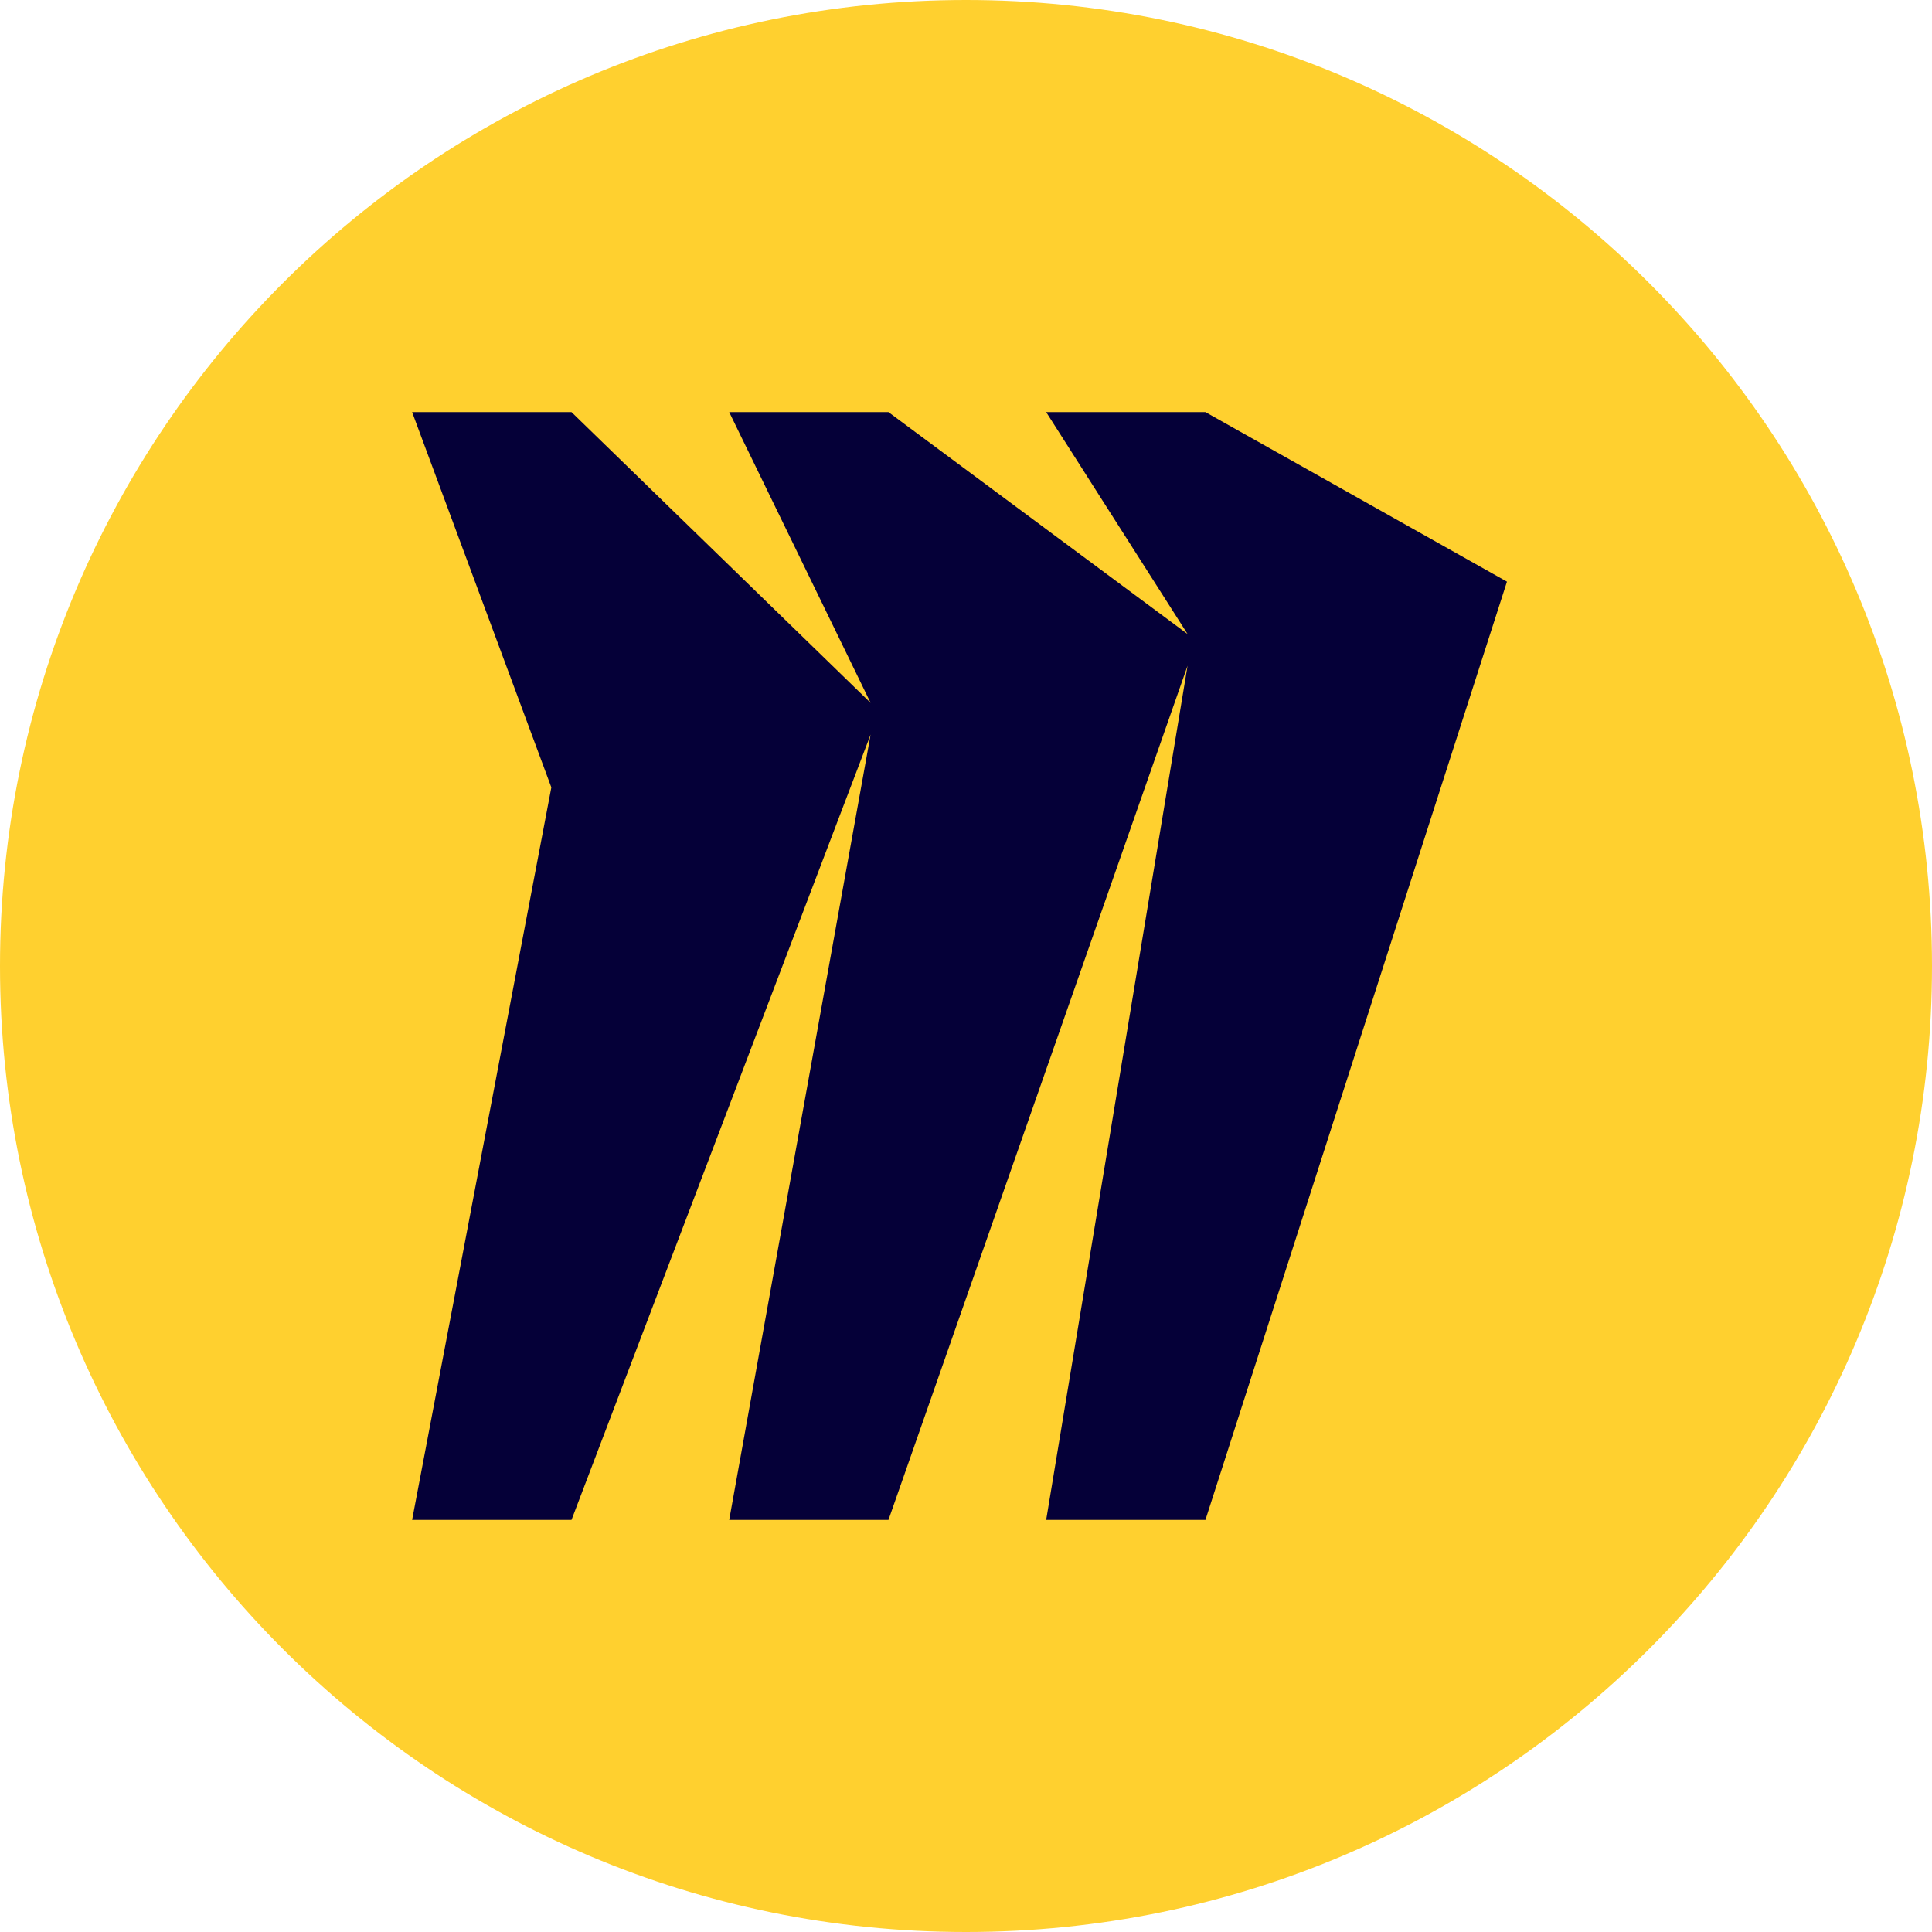
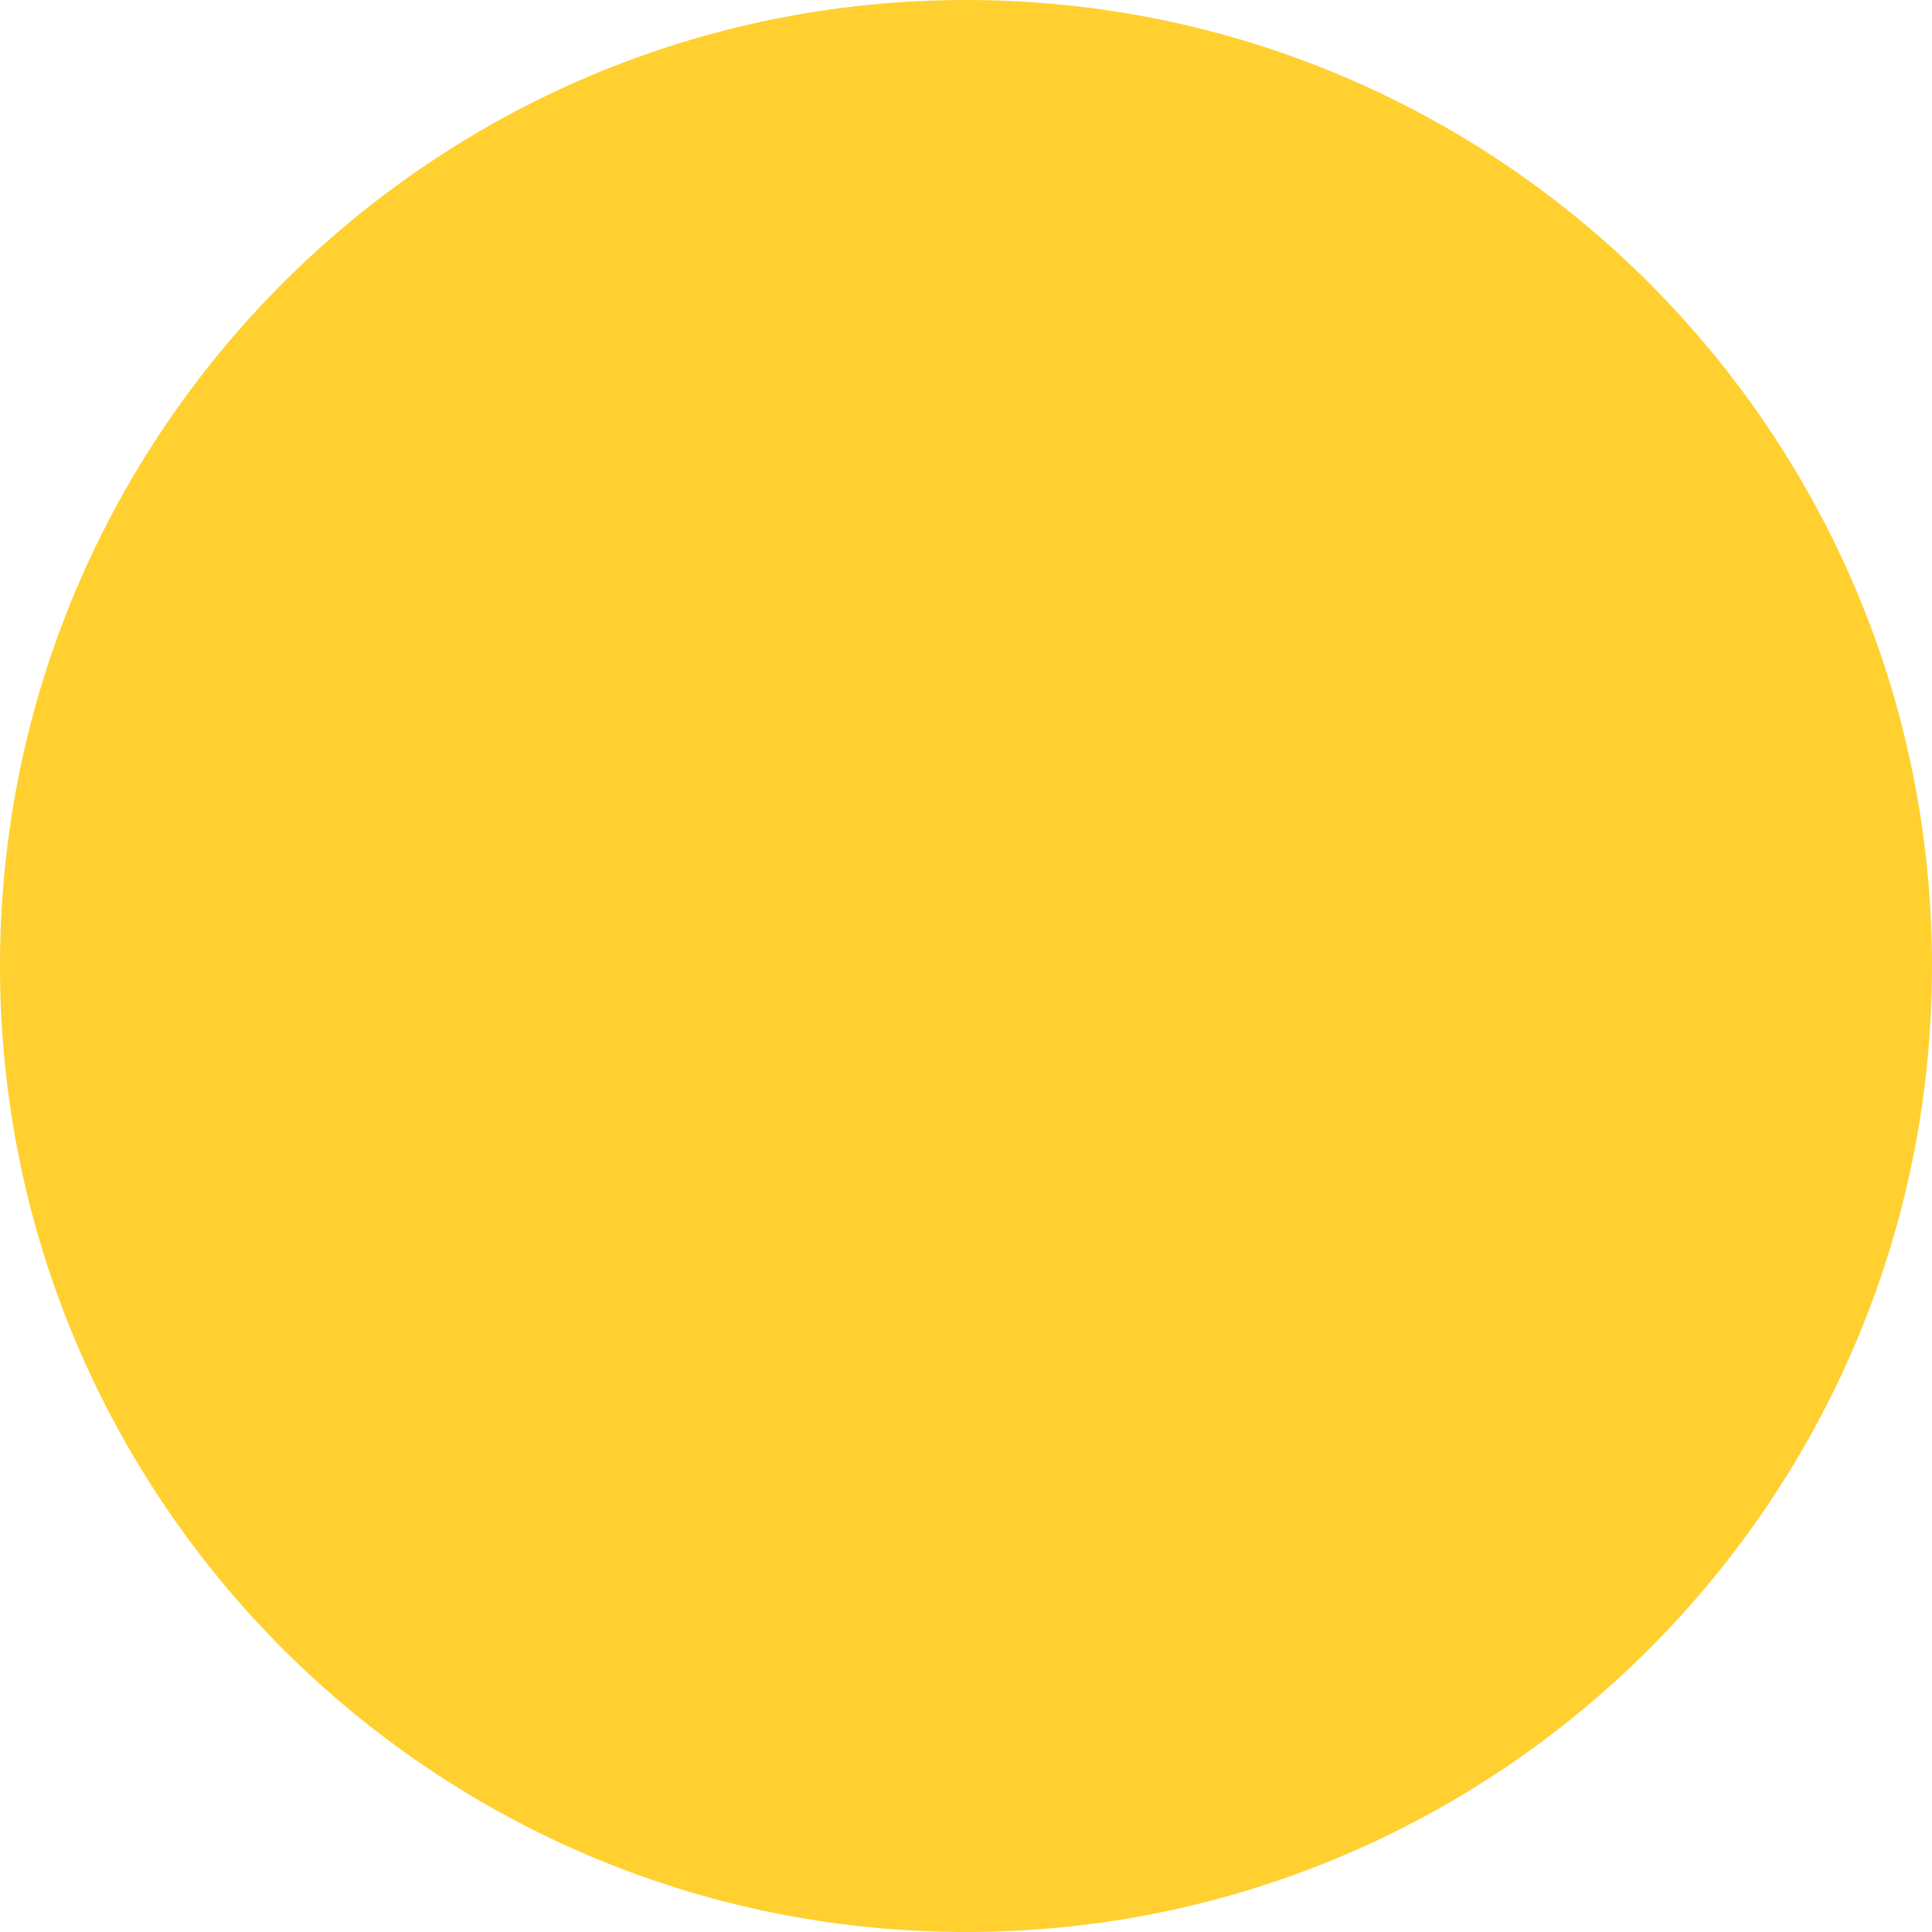
<svg xmlns="http://www.w3.org/2000/svg" fill="none" height="100%" overflow="visible" preserveAspectRatio="none" style="display: block;" viewBox="0 0 16 16" width="100%">
  <g id="surface1">
    <path d="M0 8C0 12.418 3.582 16 8 16C12.418 16 16 12.418 16 8C16 3.582 12.418 0 8 0C3.582 0 0 3.582 0 8Z" fill="#FFD02F" id="Vector" />
-     <path d="M9.983 3.413H8.664L9.835 5.251L7.358 3.413H6.039L7.21 5.821L4.733 3.413H3.413L4.566 6.521L3.413 12.587H4.733L7.21 6.083L6.039 12.587H7.358L9.835 5.513L8.664 12.587H9.983L12.48 4.817L9.983 3.413Z" fill="#050038" id="Vector_2" />
  </g>
</svg>